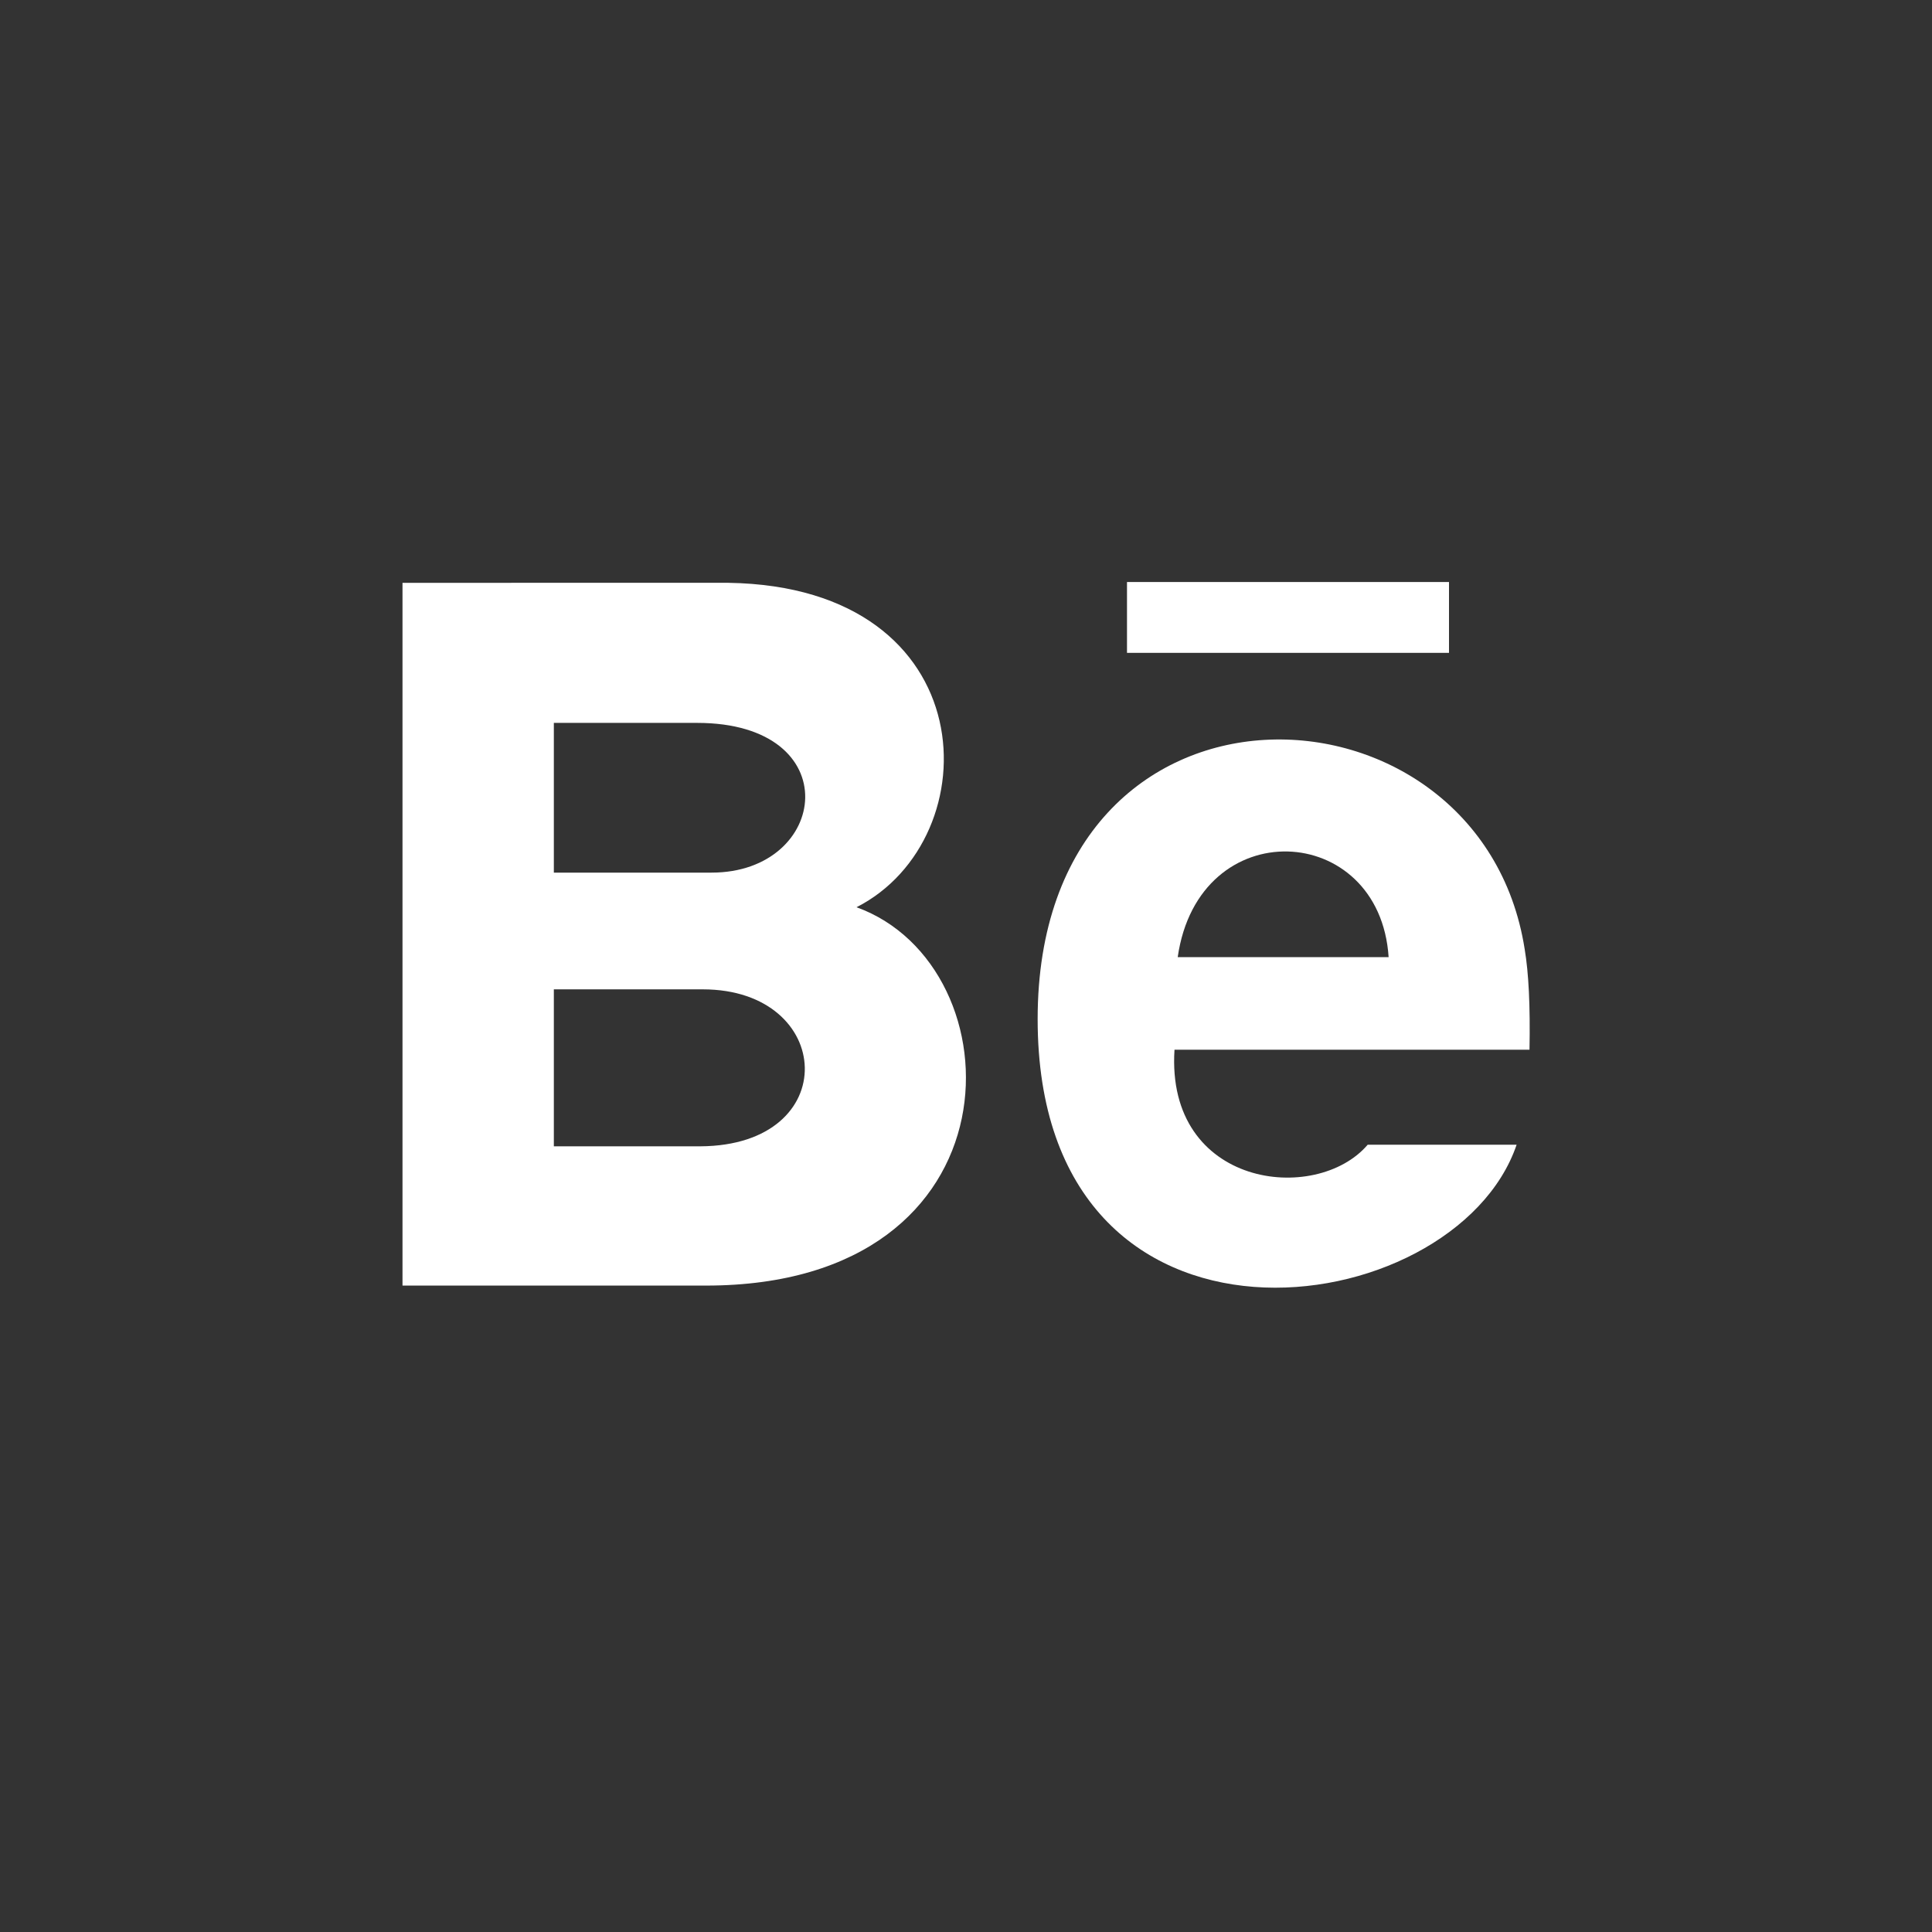
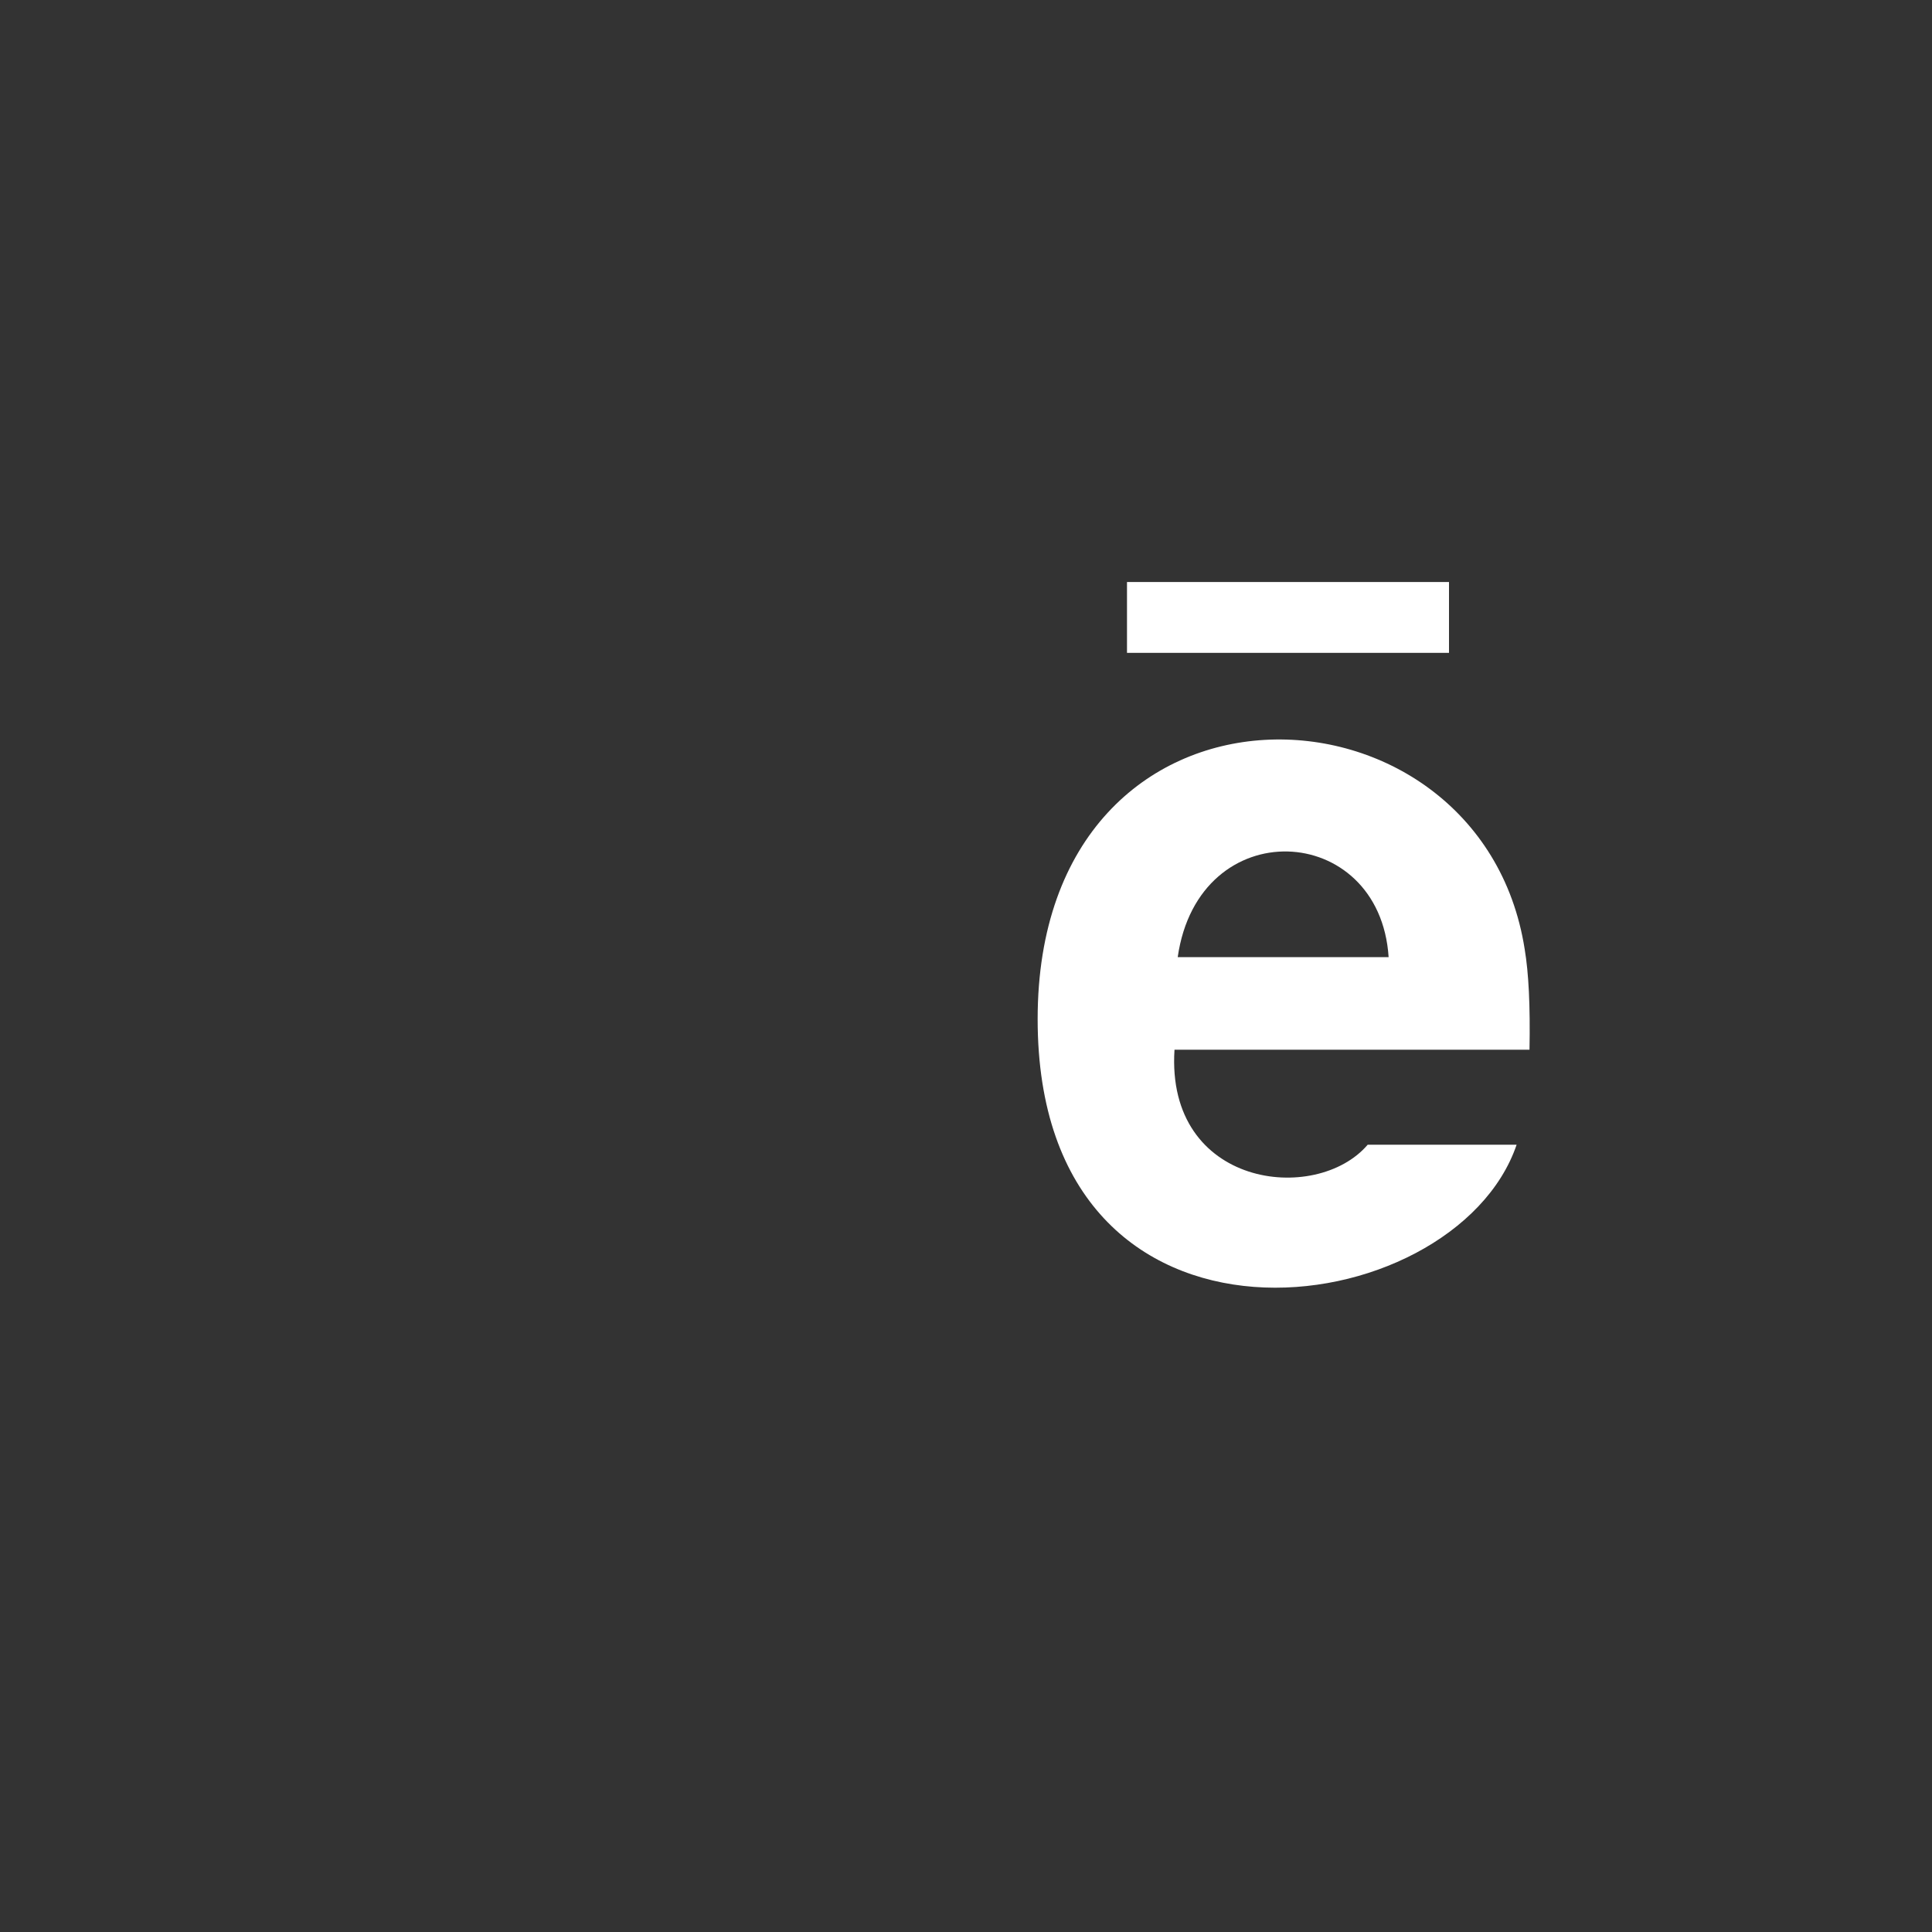
<svg xmlns="http://www.w3.org/2000/svg" version="1.1" id="Layer_1" x="0px" y="0px" viewBox="0 0 24 24" style="enable-background:new 0 0 24 24;" xml:space="preserve">
  <rect x="0" y="0" width="24" height="24" fill="#333333" stroke="none" />
  <style type="text/css">
	.st0{fill:#FFFFFF;}
</style>
  <rect x="14" y="7.23" class="st0" width="4" height="0.88" />
  <polygon class="st0" points="18.84,14.23 18.84,14.23 18.84,14.23 " />
  <path class="st0" d="M18.94,11.79c-0.55-3.51-6.05-3.71-6.05,0.87c0,4.53,5.18,3.82,5.95,1.56h-1.85c-0.64,0.75-2.51,0.53-2.4-1.18  H19C19.01,12.49,18.99,12.09,18.94,11.79z M14.63,11.89c0.26-1.81,2.51-1.69,2.62,0H14.63z" />
-   <path class="st0" d="M10.64,11.27c1.67-0.85,1.61-3.98-1.59-4.03H5v8.73h3.77C12.73,15.97,12.66,12,10.64,11.27z M8.7,14.24H6.88  v-1.95h1.85C10.37,12.29,10.48,14.23,8.7,14.24z M8.84,10.84H6.88V8.98h1.78C10.54,8.98,10.3,10.84,8.84,10.84z" />
</svg>